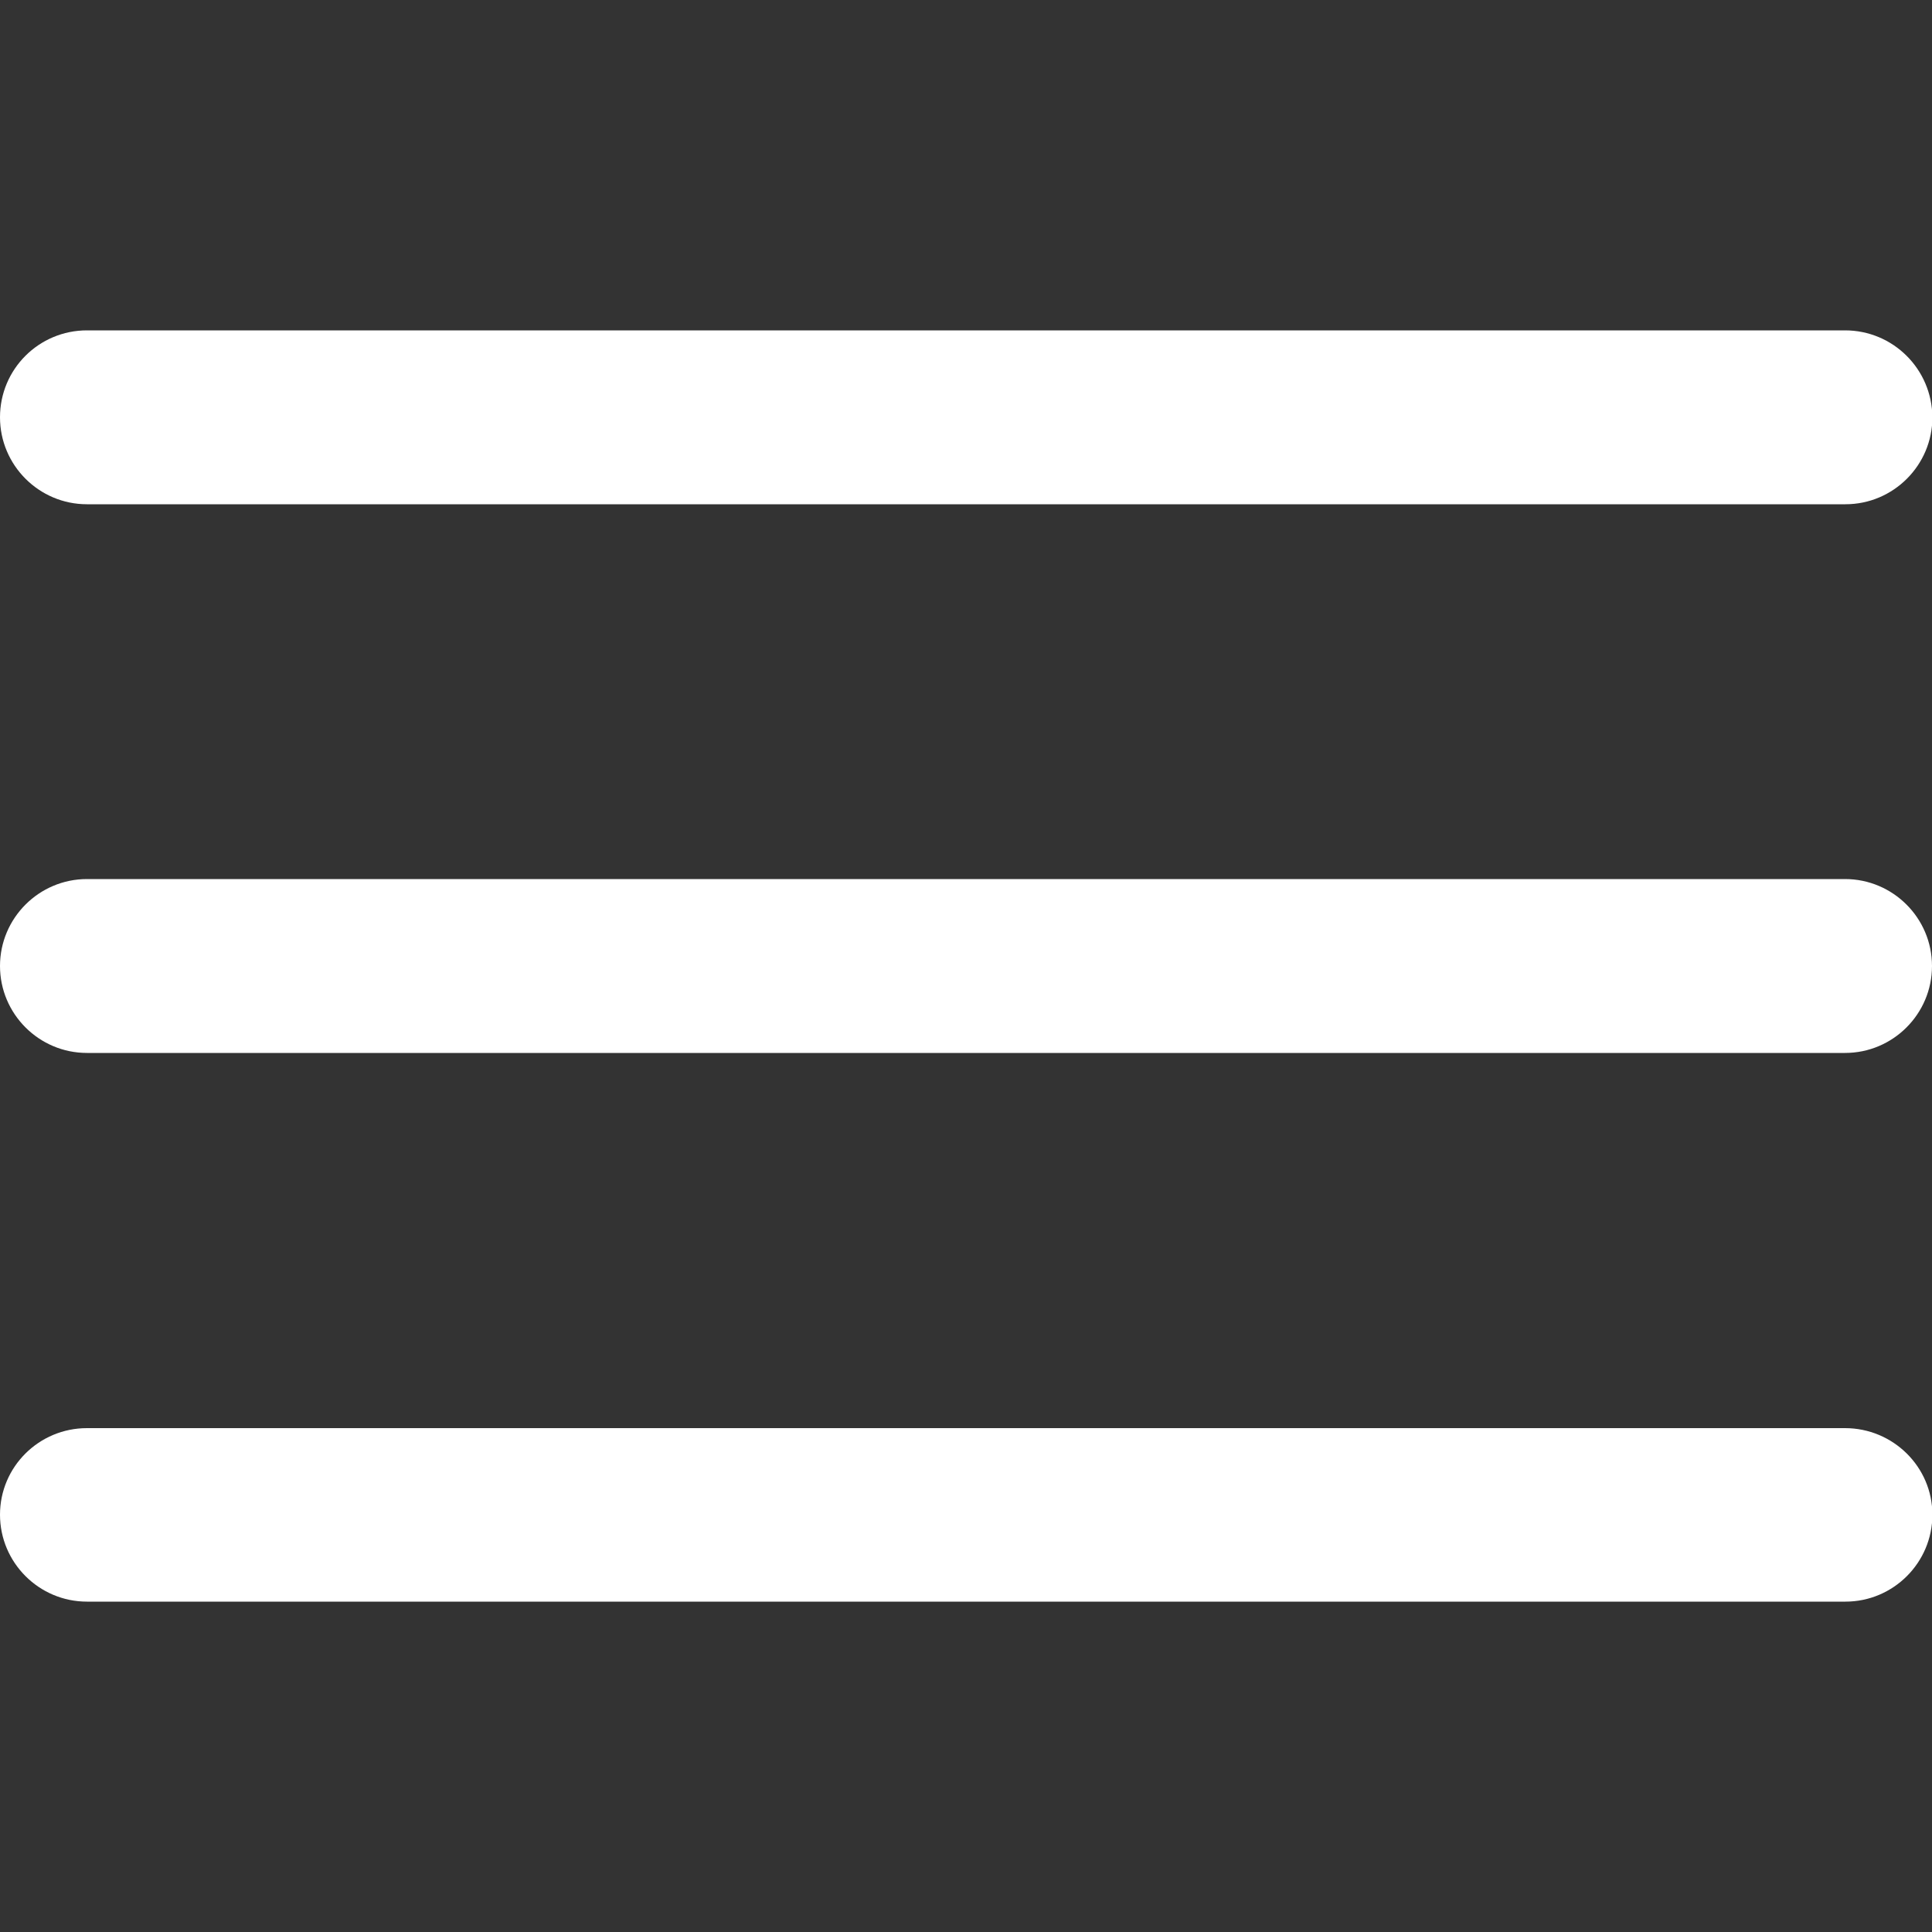
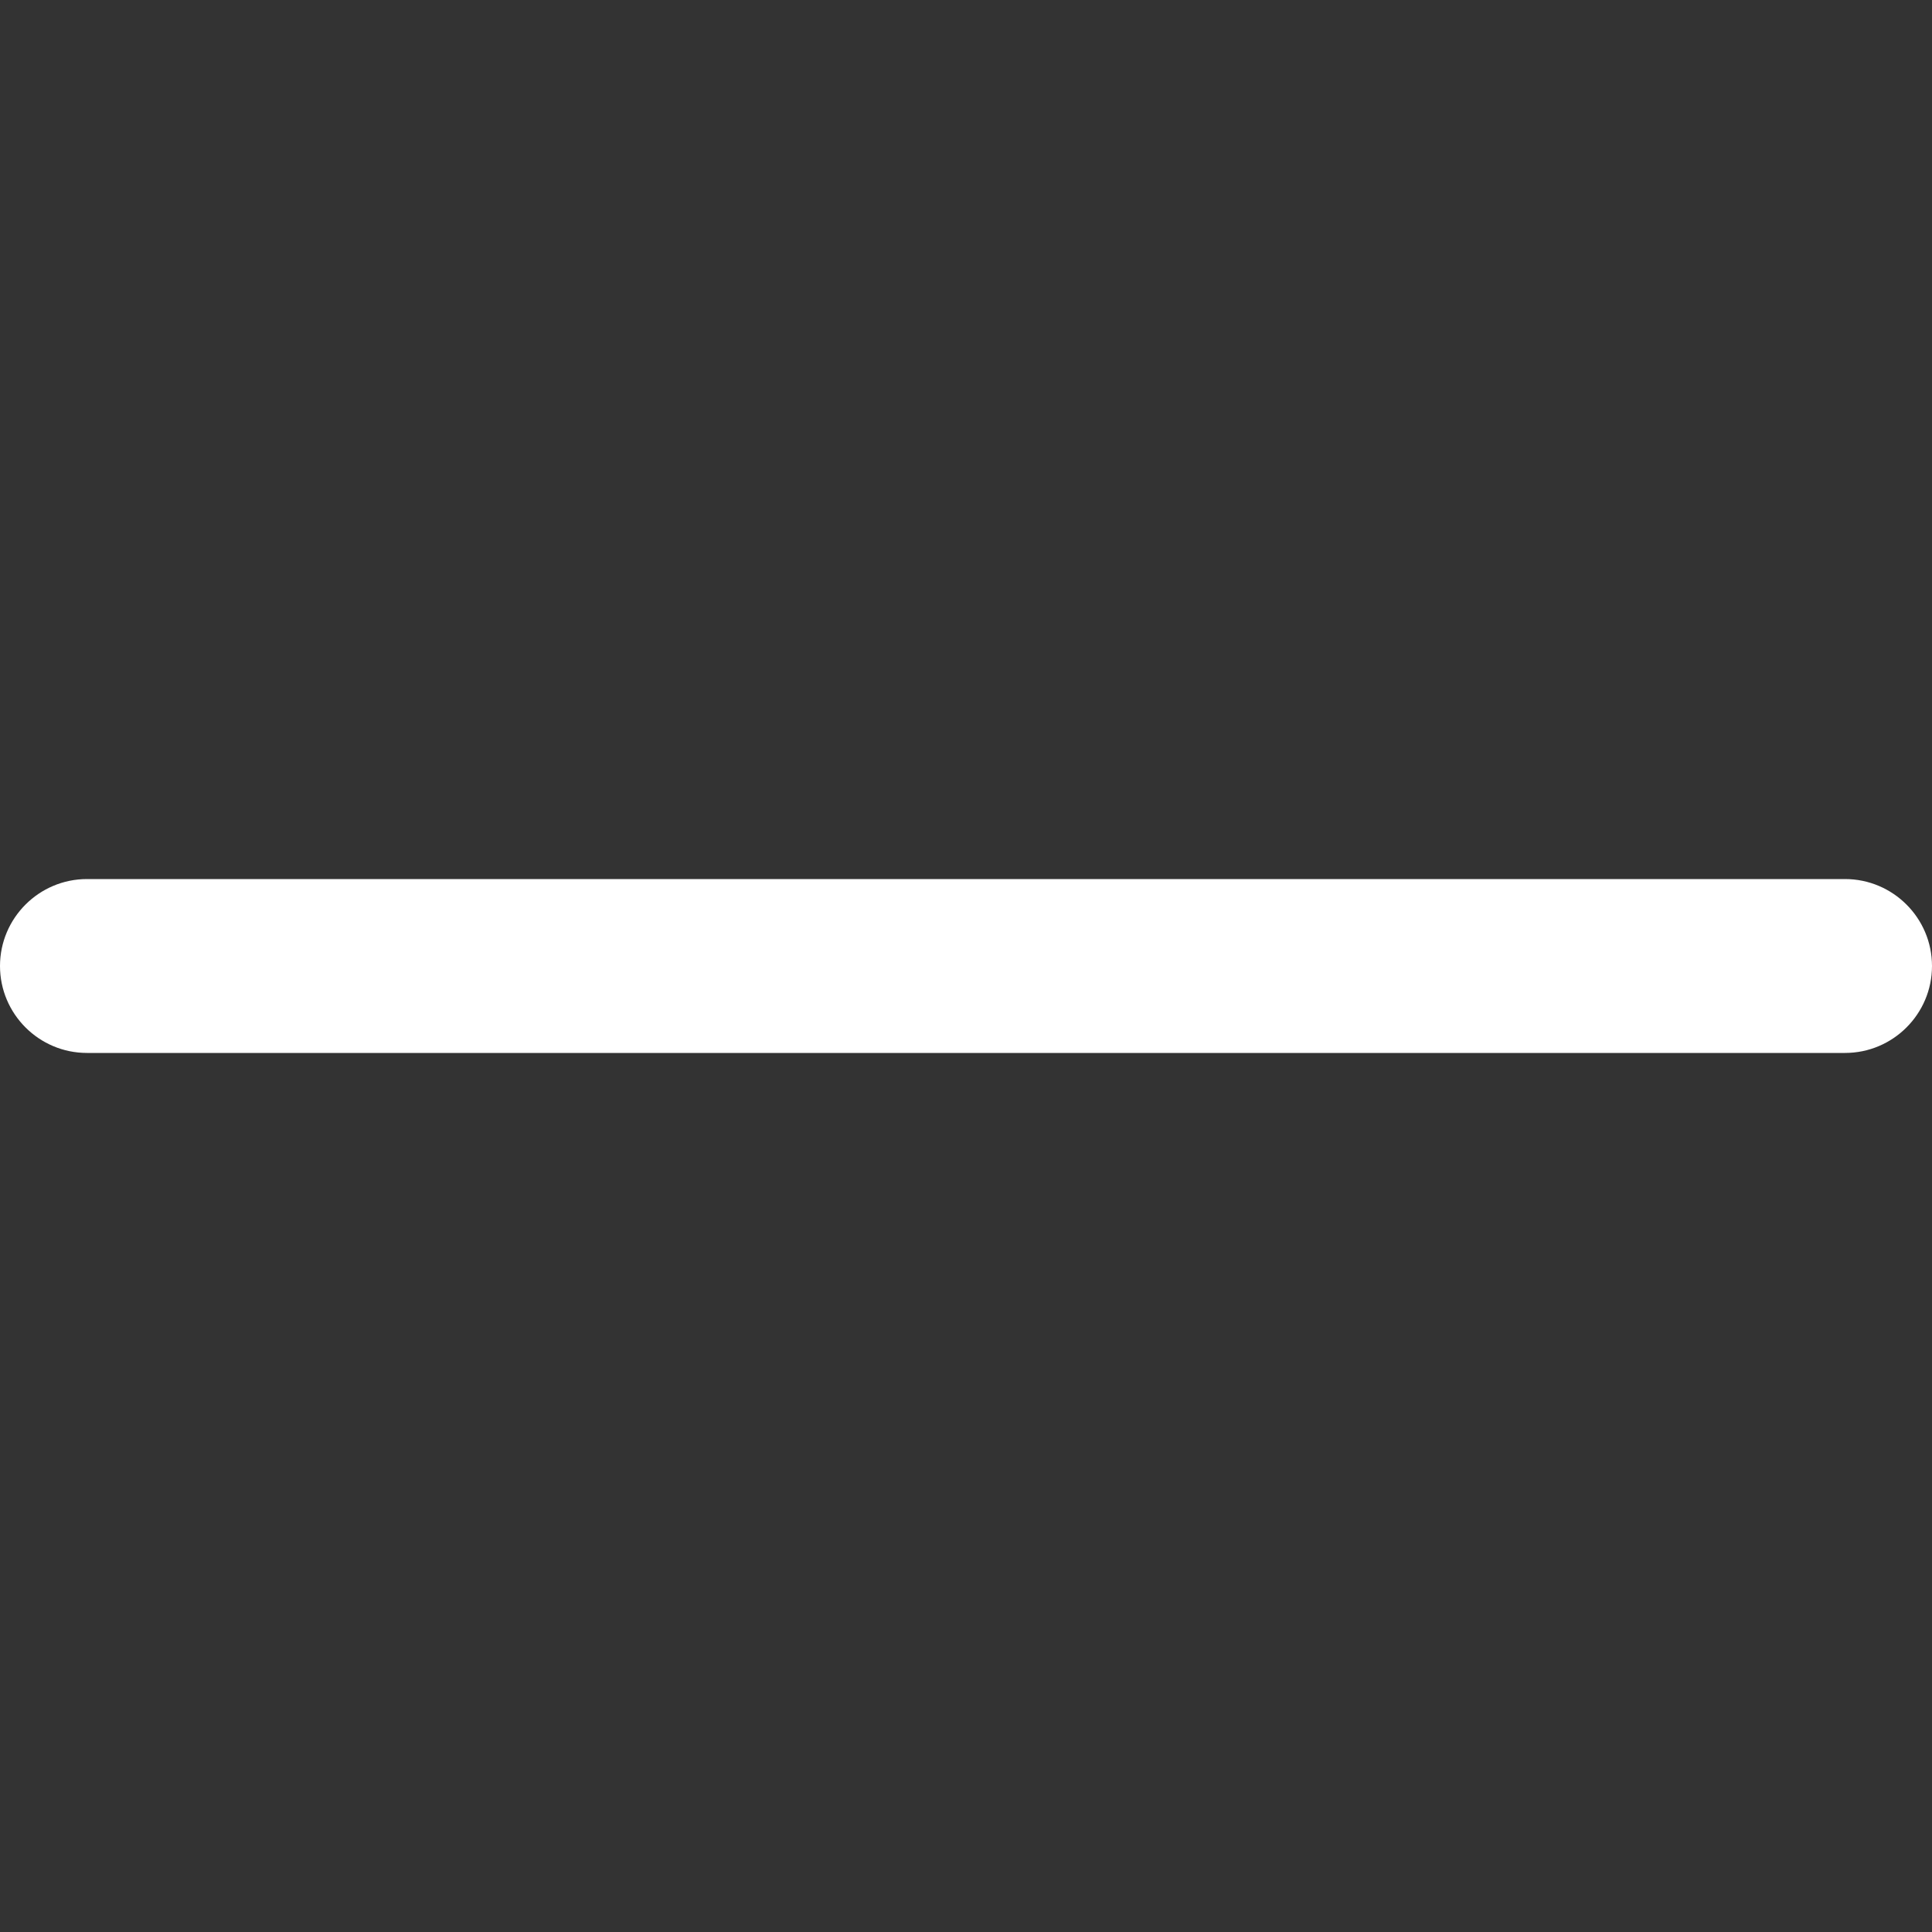
<svg xmlns="http://www.w3.org/2000/svg" version="1.1" id="Calque_1" x="0px" y="0px" viewBox="0 0 500 500" style="enable-background:new 0 0 500 500;" xml:space="preserve">
  <rect x="0" y="0" width="500" height="500" fill="#333333" stroke="none" />
  <style type="text/css">
	.st0{fill:#ffffff;}
</style>
  <g>
    <path class="st0" d="M477.5,227.5h-45.6h-44.6H22.5C10.1,227.5,0,237.6,0,250s10.1,22.5,22.5,22.5h365H432h45.5   c12.4,0,22.5-10.1,22.5-22.5S489.9,227.5,477.5,227.5z" />
-     <path class="st0" d="M477.5,369.6h-45.3h-44.4H22.5C10.1,369.6,0,379.6,0,392s10.1,22.5,22.5,22.5h363.3h45.7h46.1   c12.4,0,22.5-10.1,22.5-22.5S489.9,369.6,477.5,369.6z" />
-     <path class="st0" d="M477.5,85.5h-46h-44.7H22.5C10.1,85.5,0,95.5,0,108c0,12.4,10.1,22.5,22.5,22.5h364.5h44.7h45.9   c12.4,0,22.5-10.1,22.5-22.5C500,95.5,489.9,85.5,477.5,85.5z" />
  </g>
</svg>